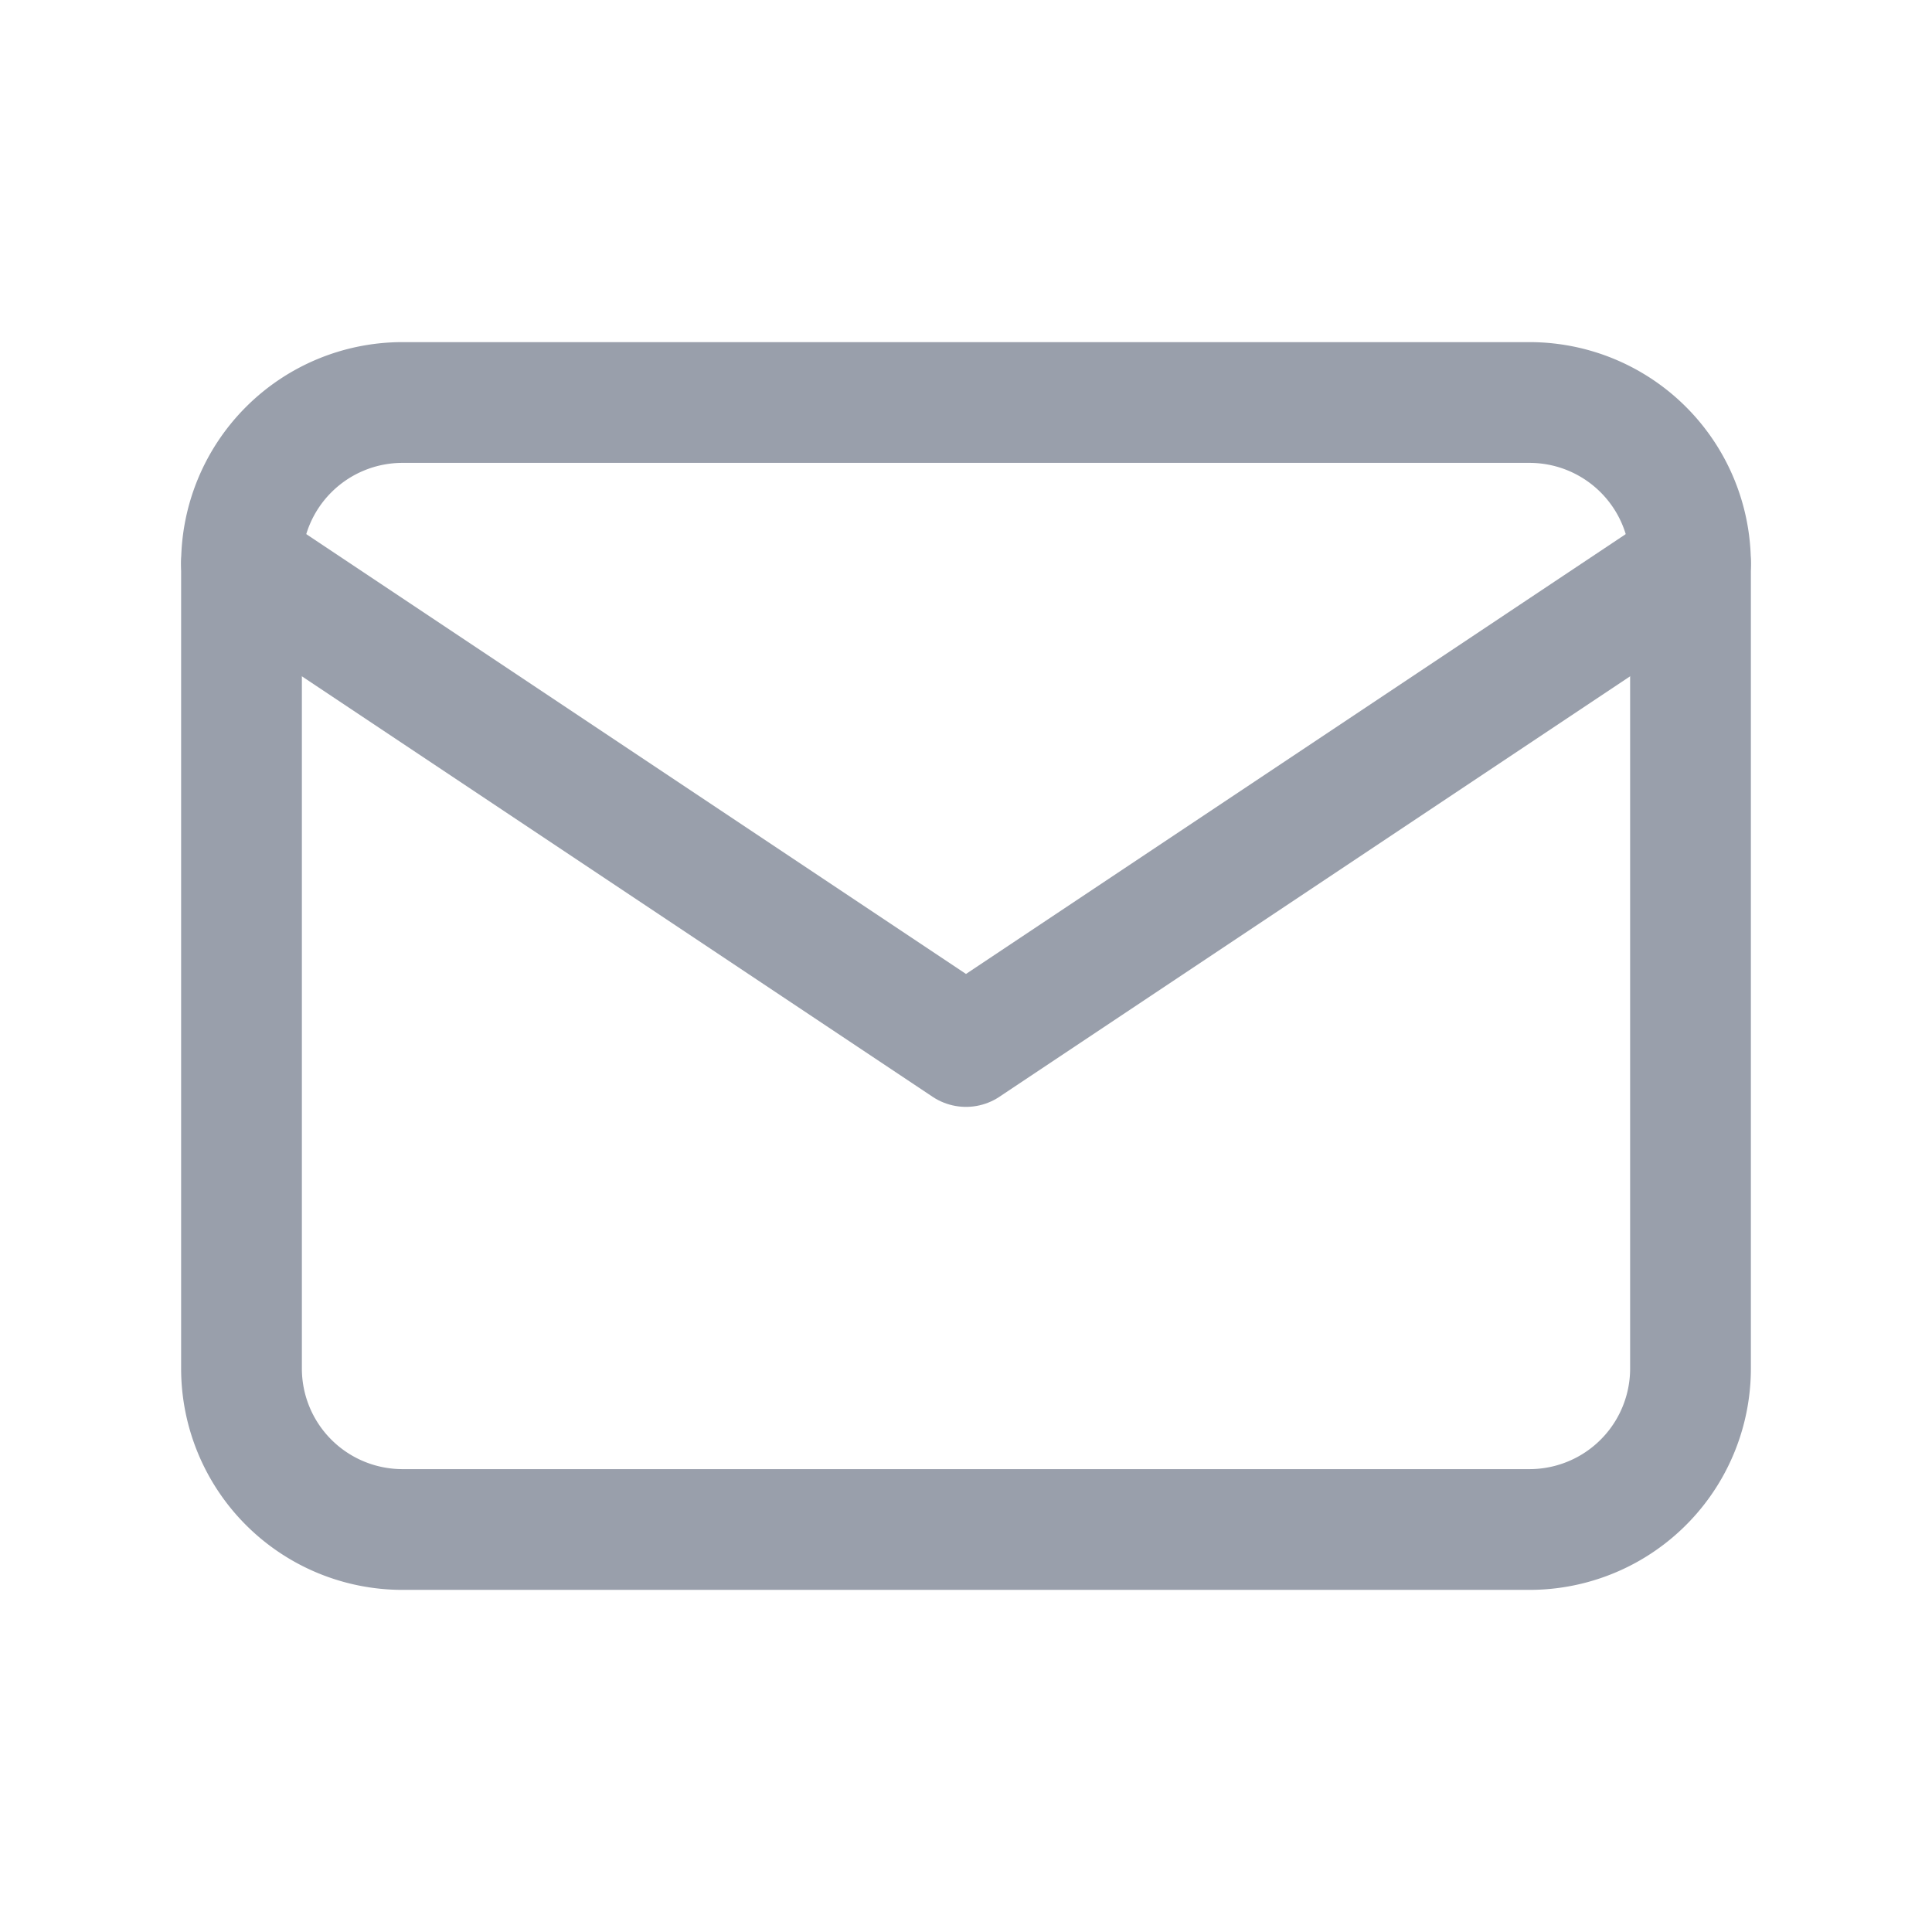
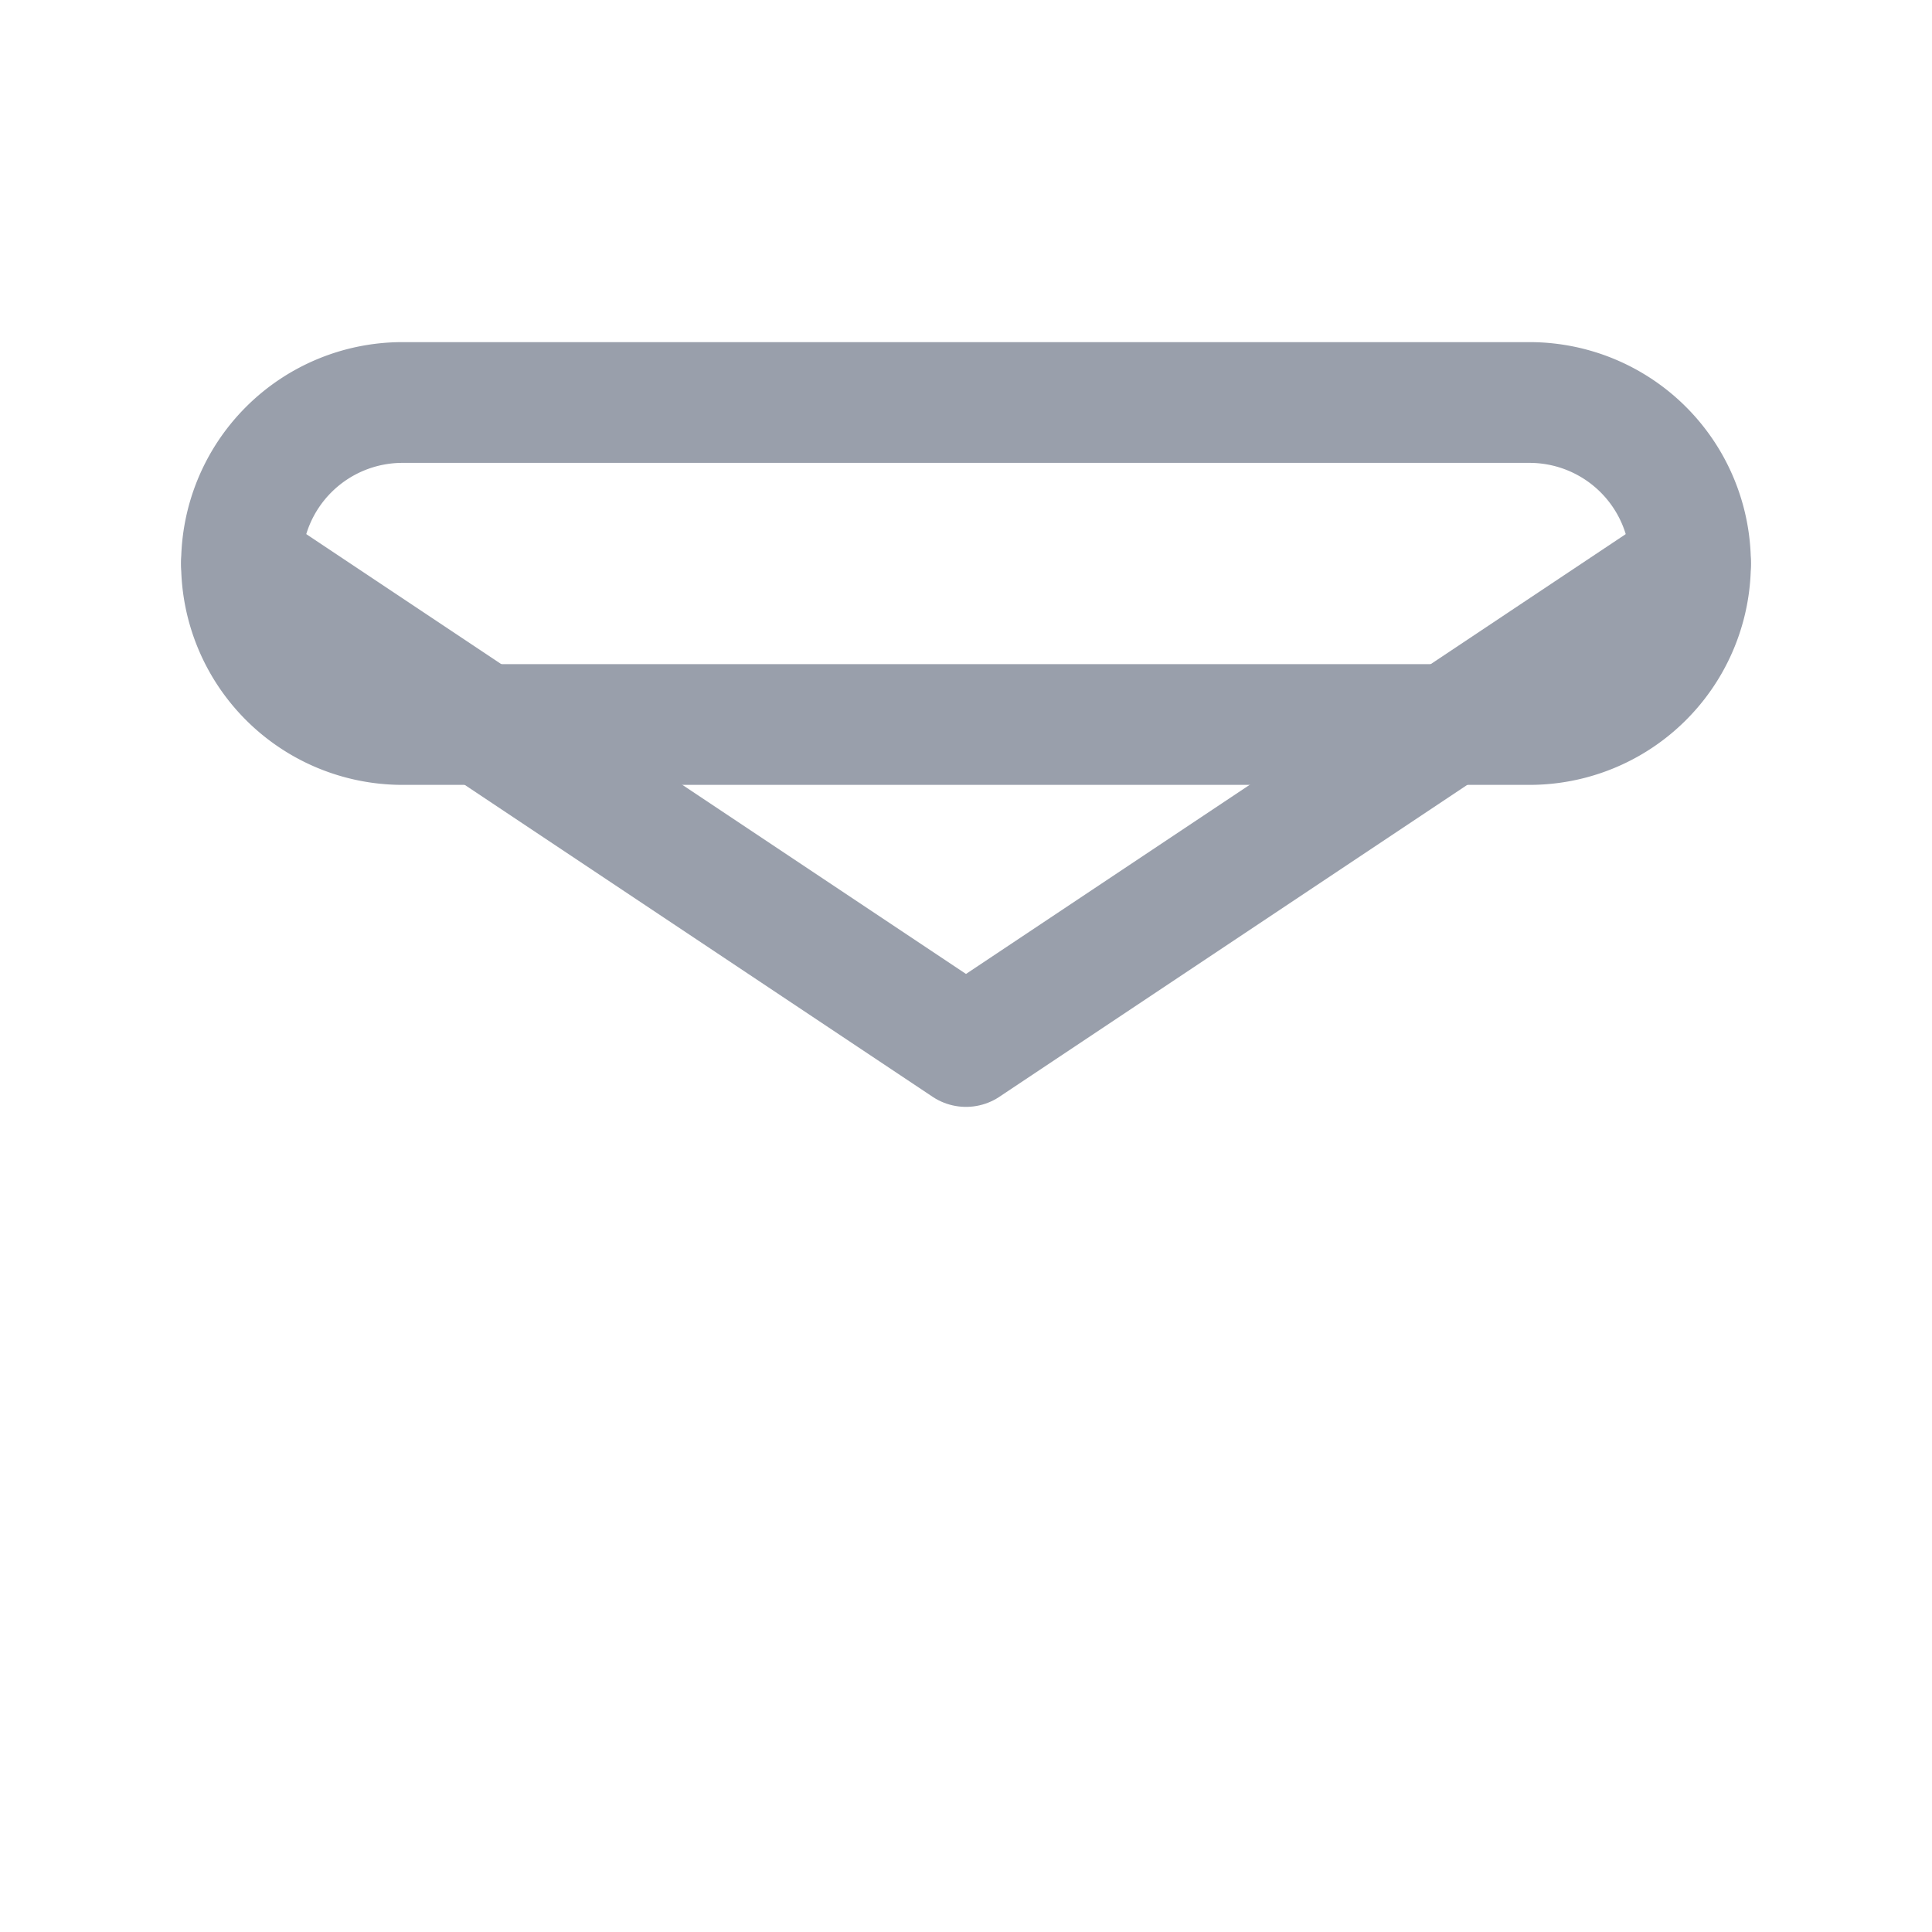
<svg xmlns="http://www.w3.org/2000/svg" id="Group_407" data-name="Group 407" width="24" height="24" viewBox="0 0 24 24">
-   <path id="Path_2518" data-name="Path 2518" d="M0,0H24V24H0Z" fill="none" />
-   <path id="Path_2519" data-name="Path 2519" d="M3,7A2,2,0,0,1,5,5H19a2,2,0,0,1,2,2V17a2,2,0,0,1-2,2H5a2,2,0,0,1-2-2Z" fill="none" stroke="#999fab" stroke-linecap="round" stroke-linejoin="round" stroke-width="1.5" />
+   <path id="Path_2519" data-name="Path 2519" d="M3,7A2,2,0,0,1,5,5H19a2,2,0,0,1,2,2a2,2,0,0,1-2,2H5a2,2,0,0,1-2-2Z" fill="none" stroke="#999fab" stroke-linecap="round" stroke-linejoin="round" stroke-width="1.5" />
  <path id="Path_2520" data-name="Path 2520" d="M3,7l9,6,9-6" fill="none" stroke="#999fab" stroke-linecap="round" stroke-linejoin="round" stroke-width="1.5" />
</svg>